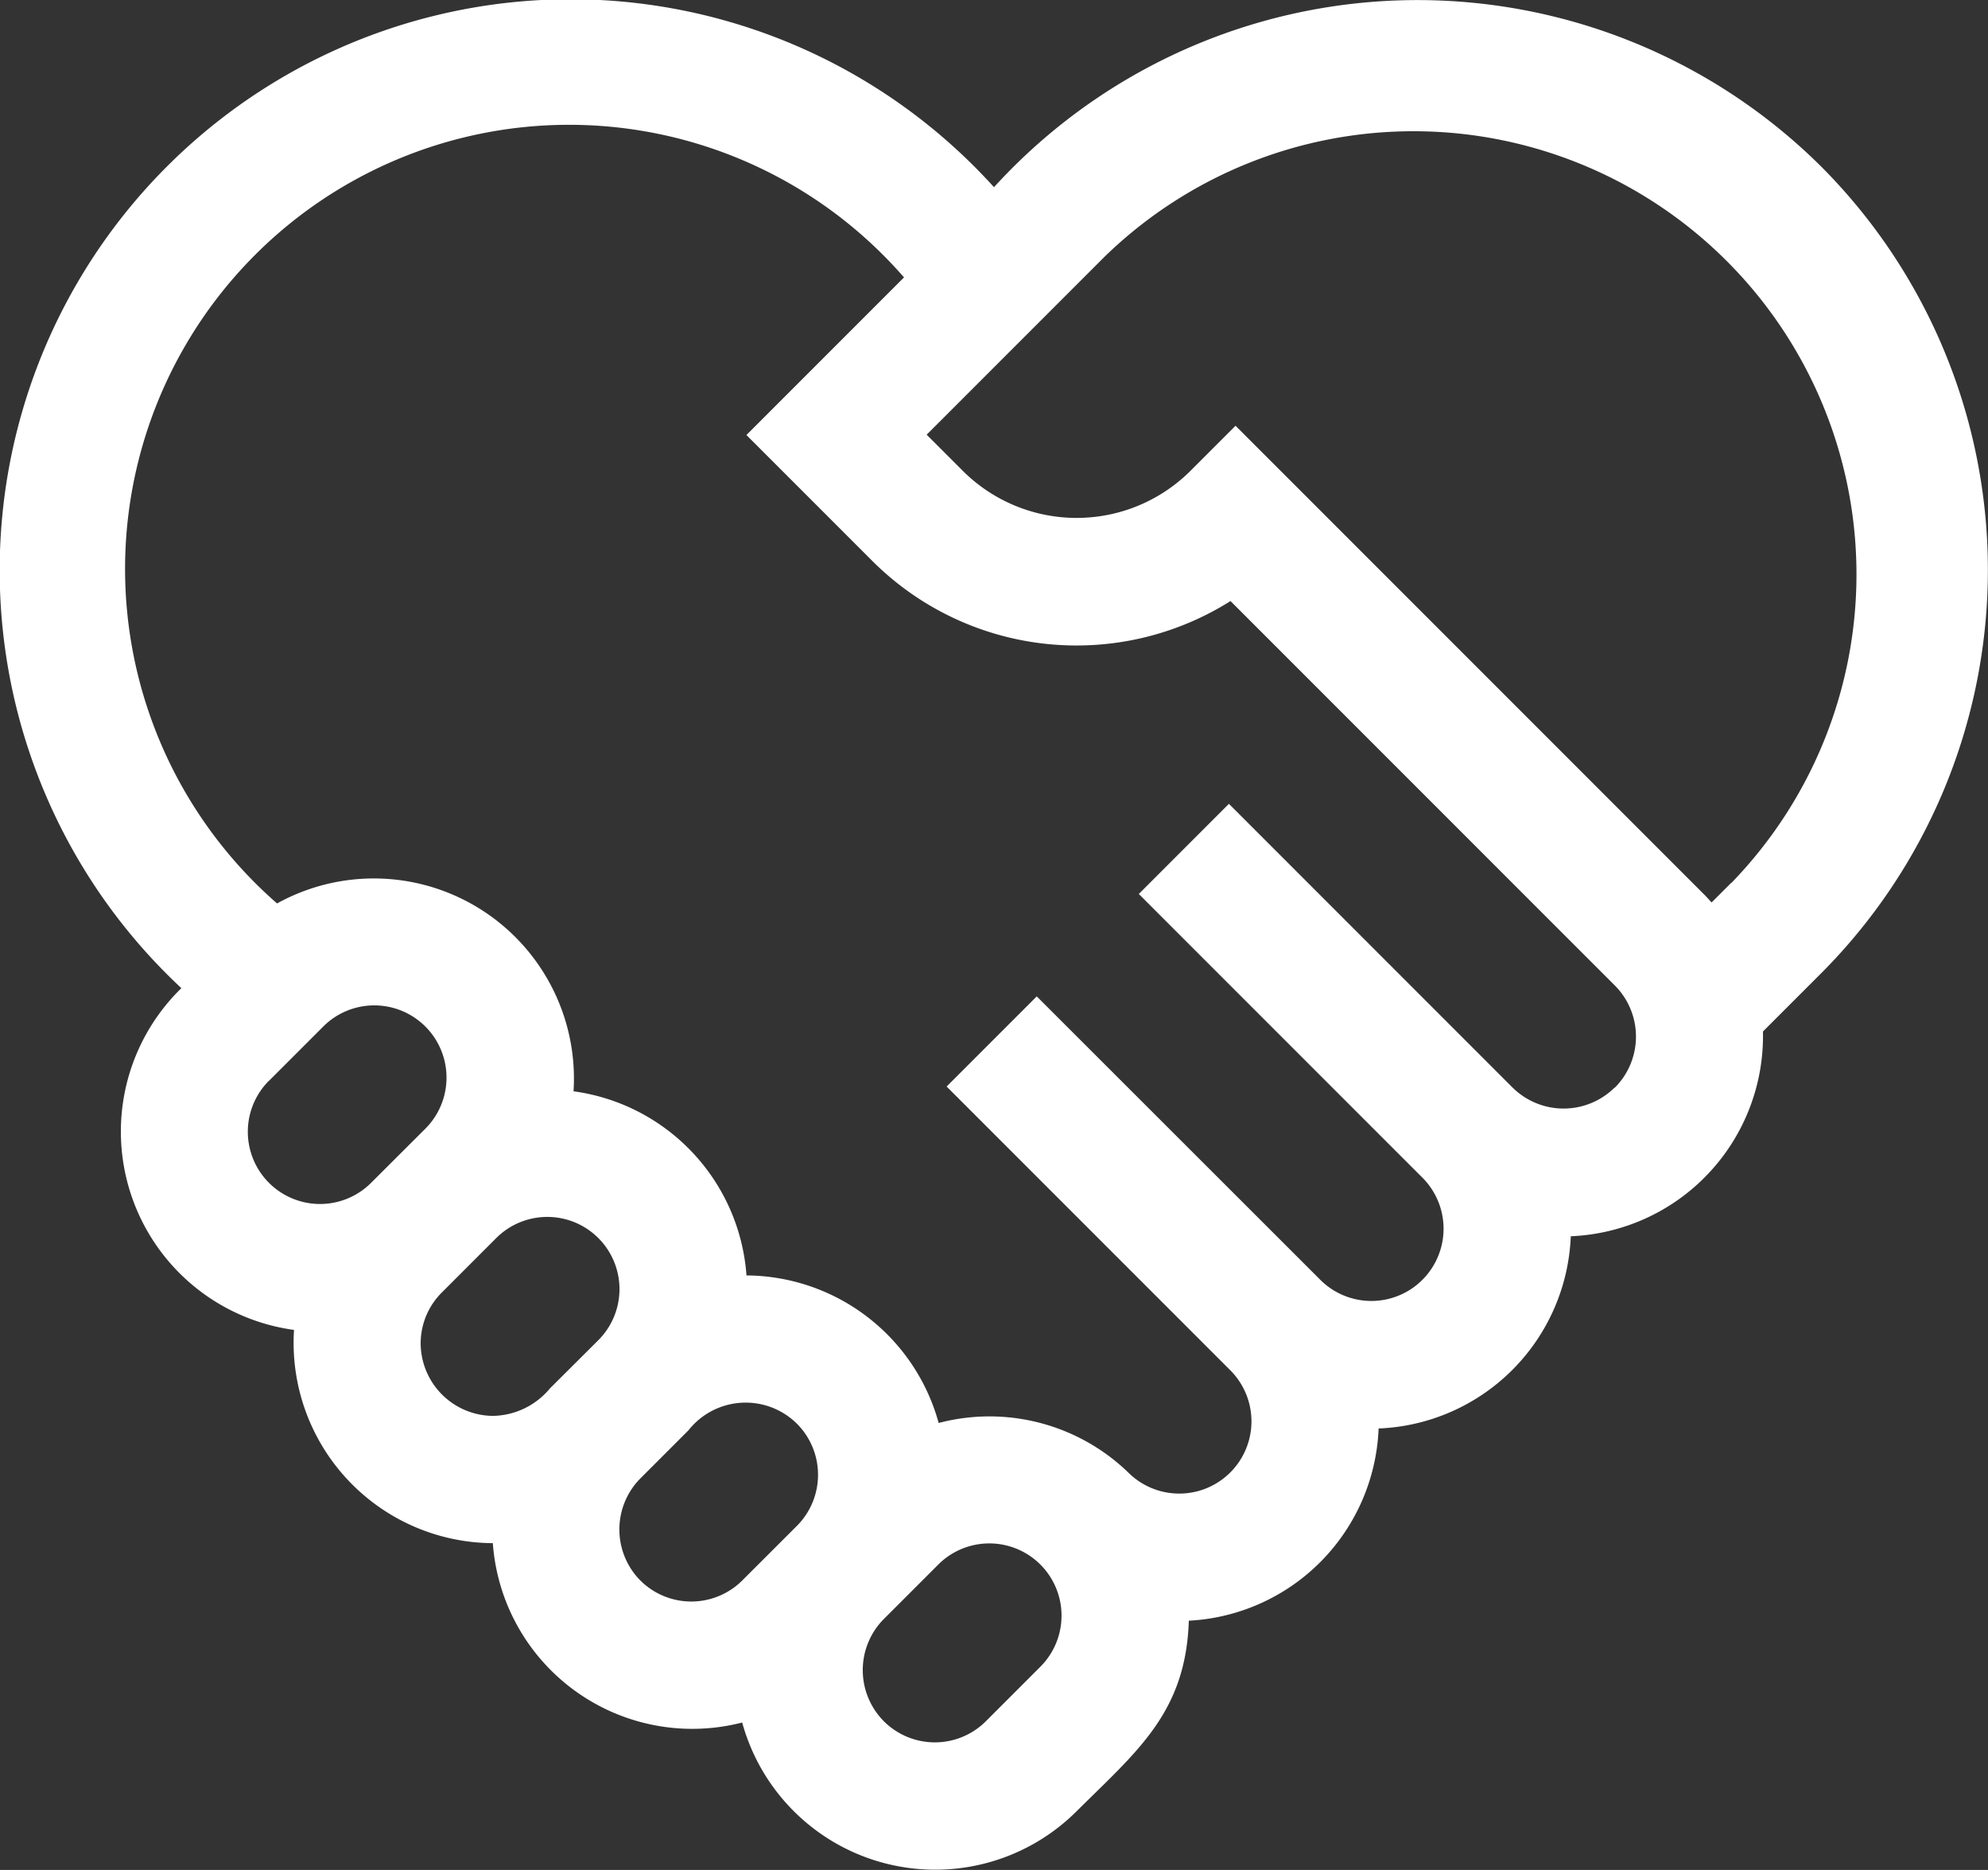
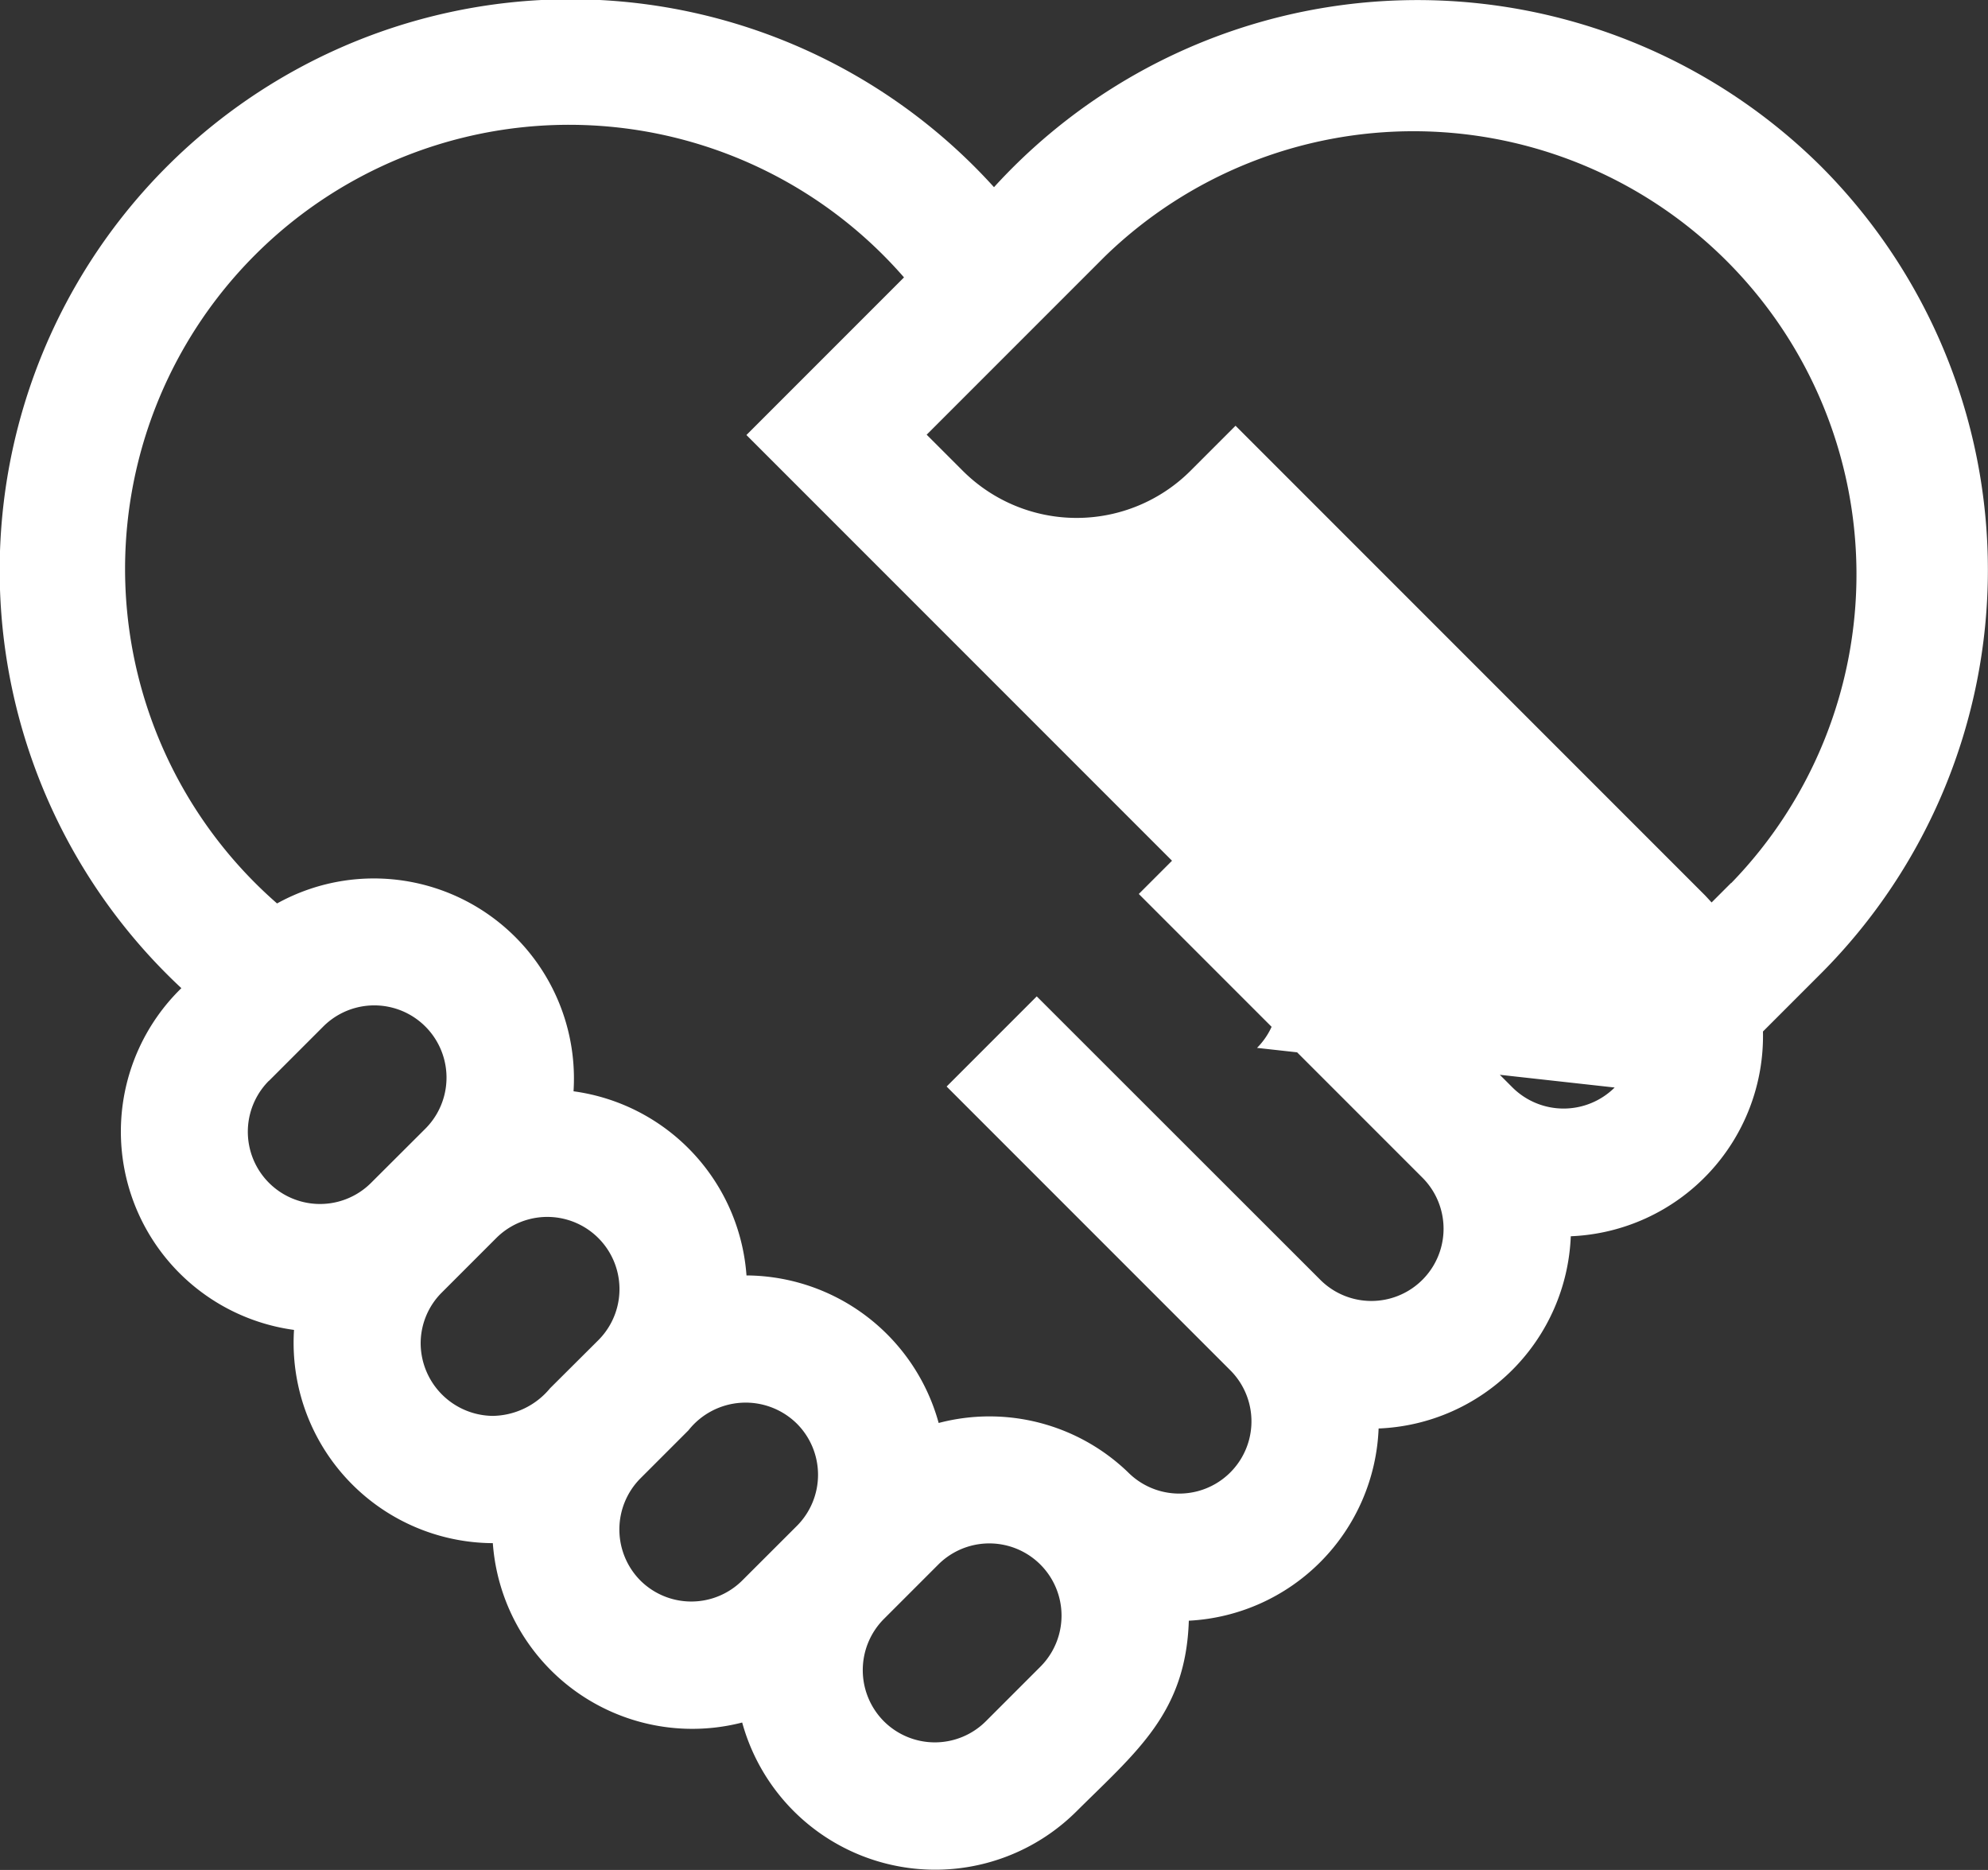
<svg xmlns="http://www.w3.org/2000/svg" width="30" height="28.211" viewBox="0 0 30 28.211">
  <rect x="0" y="0" width="30" height="28.211" fill="#333333" stroke="none" />
  <g id="sustain" transform="translate(0 -13.955)">
-     <path id="Path_57919" data-name="Path 57919" d="M27.483,16.468A8.645,8.645,0,0,0,15,16.779,8.616,8.616,0,1,0,2.737,28.863a3.02,3.02,0,0,0,1.7,5.156,3.022,3.022,0,0,0,3,3.217A3.018,3.018,0,0,0,11.2,39.942a3.021,3.021,0,0,0,5.04,1.345c.922-.916,1.655-1.494,1.7-2.881a3.023,3.023,0,0,0,2.864-2.9,3.022,3.022,0,0,0,2.9-2.9,3.024,3.024,0,0,0,2.9-3.089l.875-.875A8.618,8.618,0,0,0,27.483,16.468ZM4.056,30.264l.822-.822a1.089,1.089,0,0,1,1.541,1.541L5.6,31.8a1.089,1.089,0,0,1-1.541-1.541Zm2.292,3.961a1.082,1.082,0,0,1,.319-.77l.822-.822a1.089,1.089,0,0,1,1.54,1.541L8.3,34.9a1.142,1.142,0,0,1-.867.416A1.1,1.1,0,0,1,6.348,34.225ZM9.664,37.8a1.094,1.094,0,0,1,0-1.541l.725-.725a1.1,1.1,0,0,1,1.637-.1,1.091,1.091,0,0,1,0,1.541L11.2,37.8A1.09,1.09,0,0,1,9.664,37.8ZM15.7,39.1l-.822.822a1.089,1.089,0,0,1-1.541,0,1.094,1.094,0,0,1,0-1.541l.822-.822A1.089,1.089,0,1,1,15.7,39.1Zm8.666-8.738a1.094,1.094,0,0,1-1.541,0l-4.28-4.28-1.36,1.36,4.28,4.28a1.089,1.089,0,1,1-1.541,1.541L15.718,29.06l-.073-.073-1.36,1.36.073.073,4.208,4.208a1.089,1.089,0,1,1-1.541,1.541h0a3.014,3.014,0,0,0-2.86-.746,3.027,3.027,0,0,0-2.9-2.226,3.024,3.024,0,0,0-2.61-2.778,3.019,3.019,0,0,0-4.474-2.834,6.7,6.7,0,1,1,9.461-9.445l-2.378,2.378,1.905,1.905a4.361,4.361,0,0,0,5.4.6l5.8,5.8a1.091,1.091,0,0,1,0,1.541Zm1.756-3.085-.293.293q-.05-.055-.1-.108l-7.084-7.084-.68.68a2.432,2.432,0,0,1-3.436,0l-.545-.545,2.689-2.689a6.685,6.685,0,0,1,9.453,9.453Z" transform="translate(0)" fill="#fff" />
+     <path id="Path_57919" data-name="Path 57919" d="M27.483,16.468A8.645,8.645,0,0,0,15,16.779,8.616,8.616,0,1,0,2.737,28.863a3.02,3.02,0,0,0,1.7,5.156,3.022,3.022,0,0,0,3,3.217A3.018,3.018,0,0,0,11.2,39.942a3.021,3.021,0,0,0,5.04,1.345c.922-.916,1.655-1.494,1.7-2.881a3.023,3.023,0,0,0,2.864-2.9,3.022,3.022,0,0,0,2.9-2.9,3.024,3.024,0,0,0,2.9-3.089l.875-.875A8.618,8.618,0,0,0,27.483,16.468ZM4.056,30.264l.822-.822a1.089,1.089,0,0,1,1.541,1.541L5.6,31.8a1.089,1.089,0,0,1-1.541-1.541Zm2.292,3.961a1.082,1.082,0,0,1,.319-.77l.822-.822a1.089,1.089,0,0,1,1.54,1.541L8.3,34.9a1.142,1.142,0,0,1-.867.416A1.1,1.1,0,0,1,6.348,34.225ZM9.664,37.8a1.094,1.094,0,0,1,0-1.541l.725-.725a1.1,1.1,0,0,1,1.637-.1,1.091,1.091,0,0,1,0,1.541L11.2,37.8A1.09,1.09,0,0,1,9.664,37.8ZM15.7,39.1l-.822.822a1.089,1.089,0,0,1-1.541,0,1.094,1.094,0,0,1,0-1.541l.822-.822A1.089,1.089,0,1,1,15.7,39.1Zm8.666-8.738a1.094,1.094,0,0,1-1.541,0l-4.28-4.28-1.36,1.36,4.28,4.28a1.089,1.089,0,1,1-1.541,1.541L15.718,29.06l-.073-.073-1.36,1.36.073.073,4.208,4.208a1.089,1.089,0,1,1-1.541,1.541h0a3.014,3.014,0,0,0-2.86-.746,3.027,3.027,0,0,0-2.9-2.226,3.024,3.024,0,0,0-2.61-2.778,3.019,3.019,0,0,0-4.474-2.834,6.7,6.7,0,1,1,9.461-9.445l-2.378,2.378,1.905,1.905l5.8,5.8a1.091,1.091,0,0,1,0,1.541Zm1.756-3.085-.293.293q-.05-.055-.1-.108l-7.084-7.084-.68.68a2.432,2.432,0,0,1-3.436,0l-.545-.545,2.689-2.689a6.685,6.685,0,0,1,9.453,9.453Z" transform="translate(0)" fill="#fff" />
  </g>
</svg>